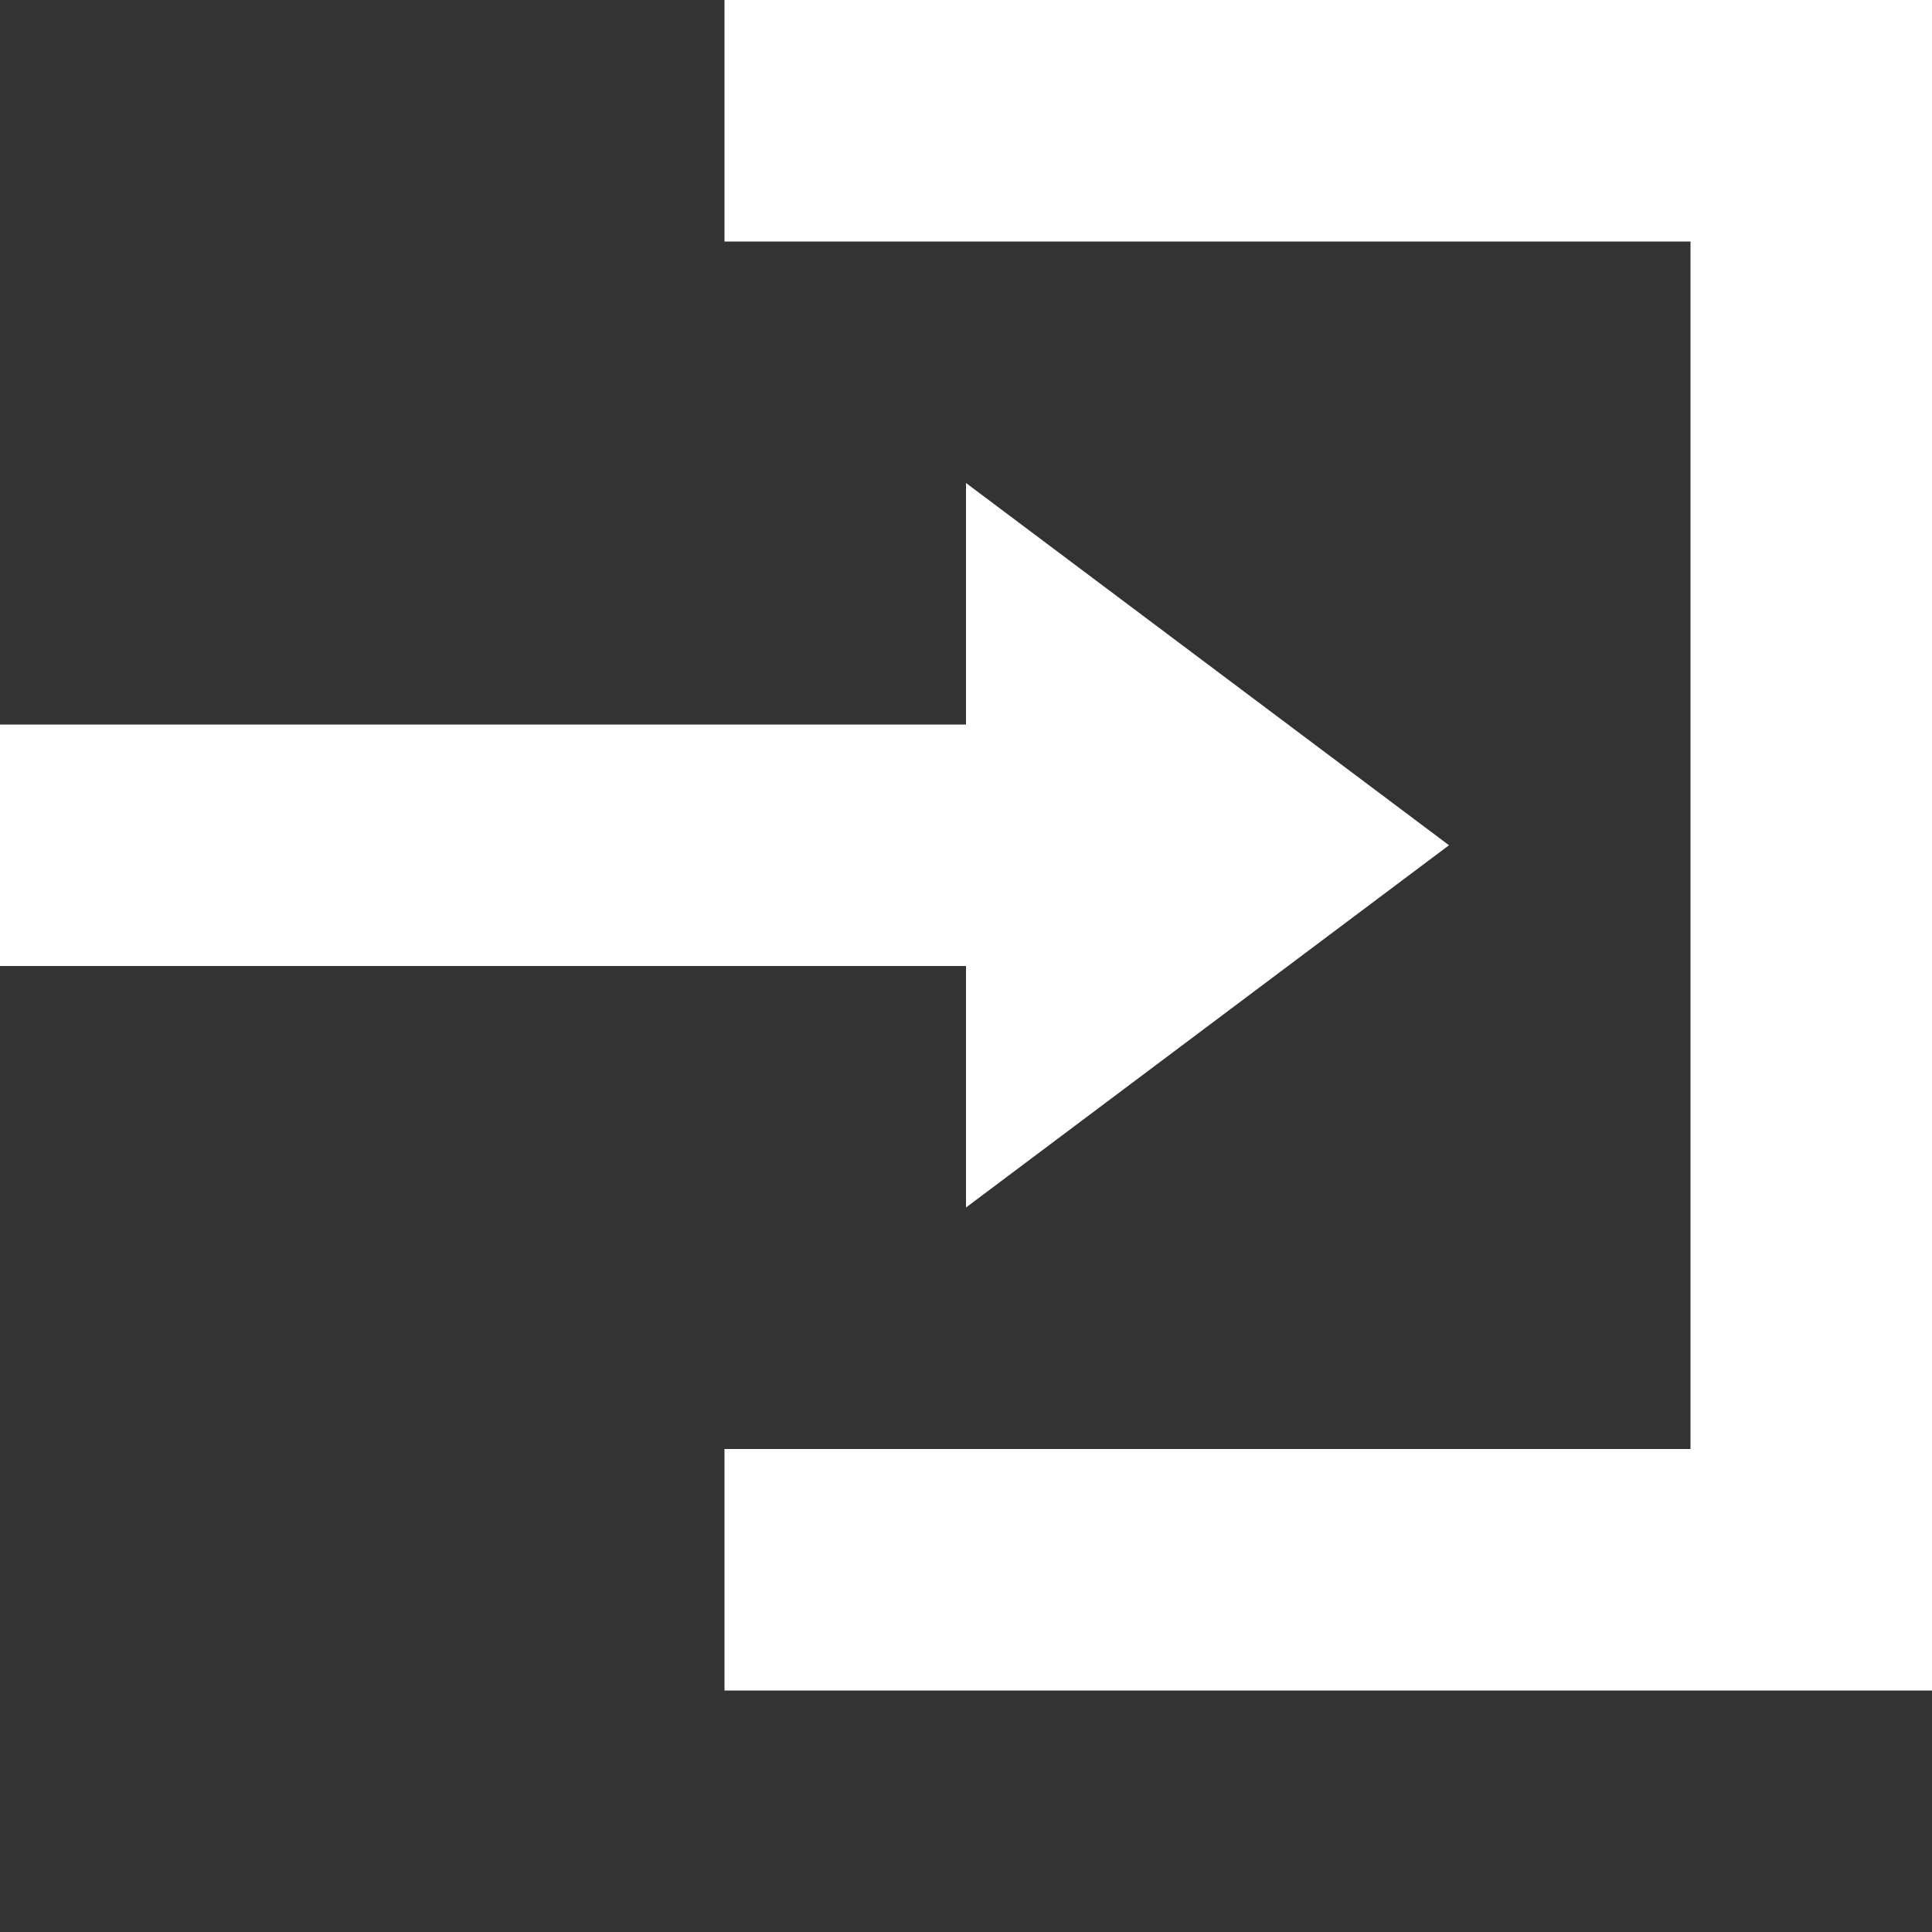
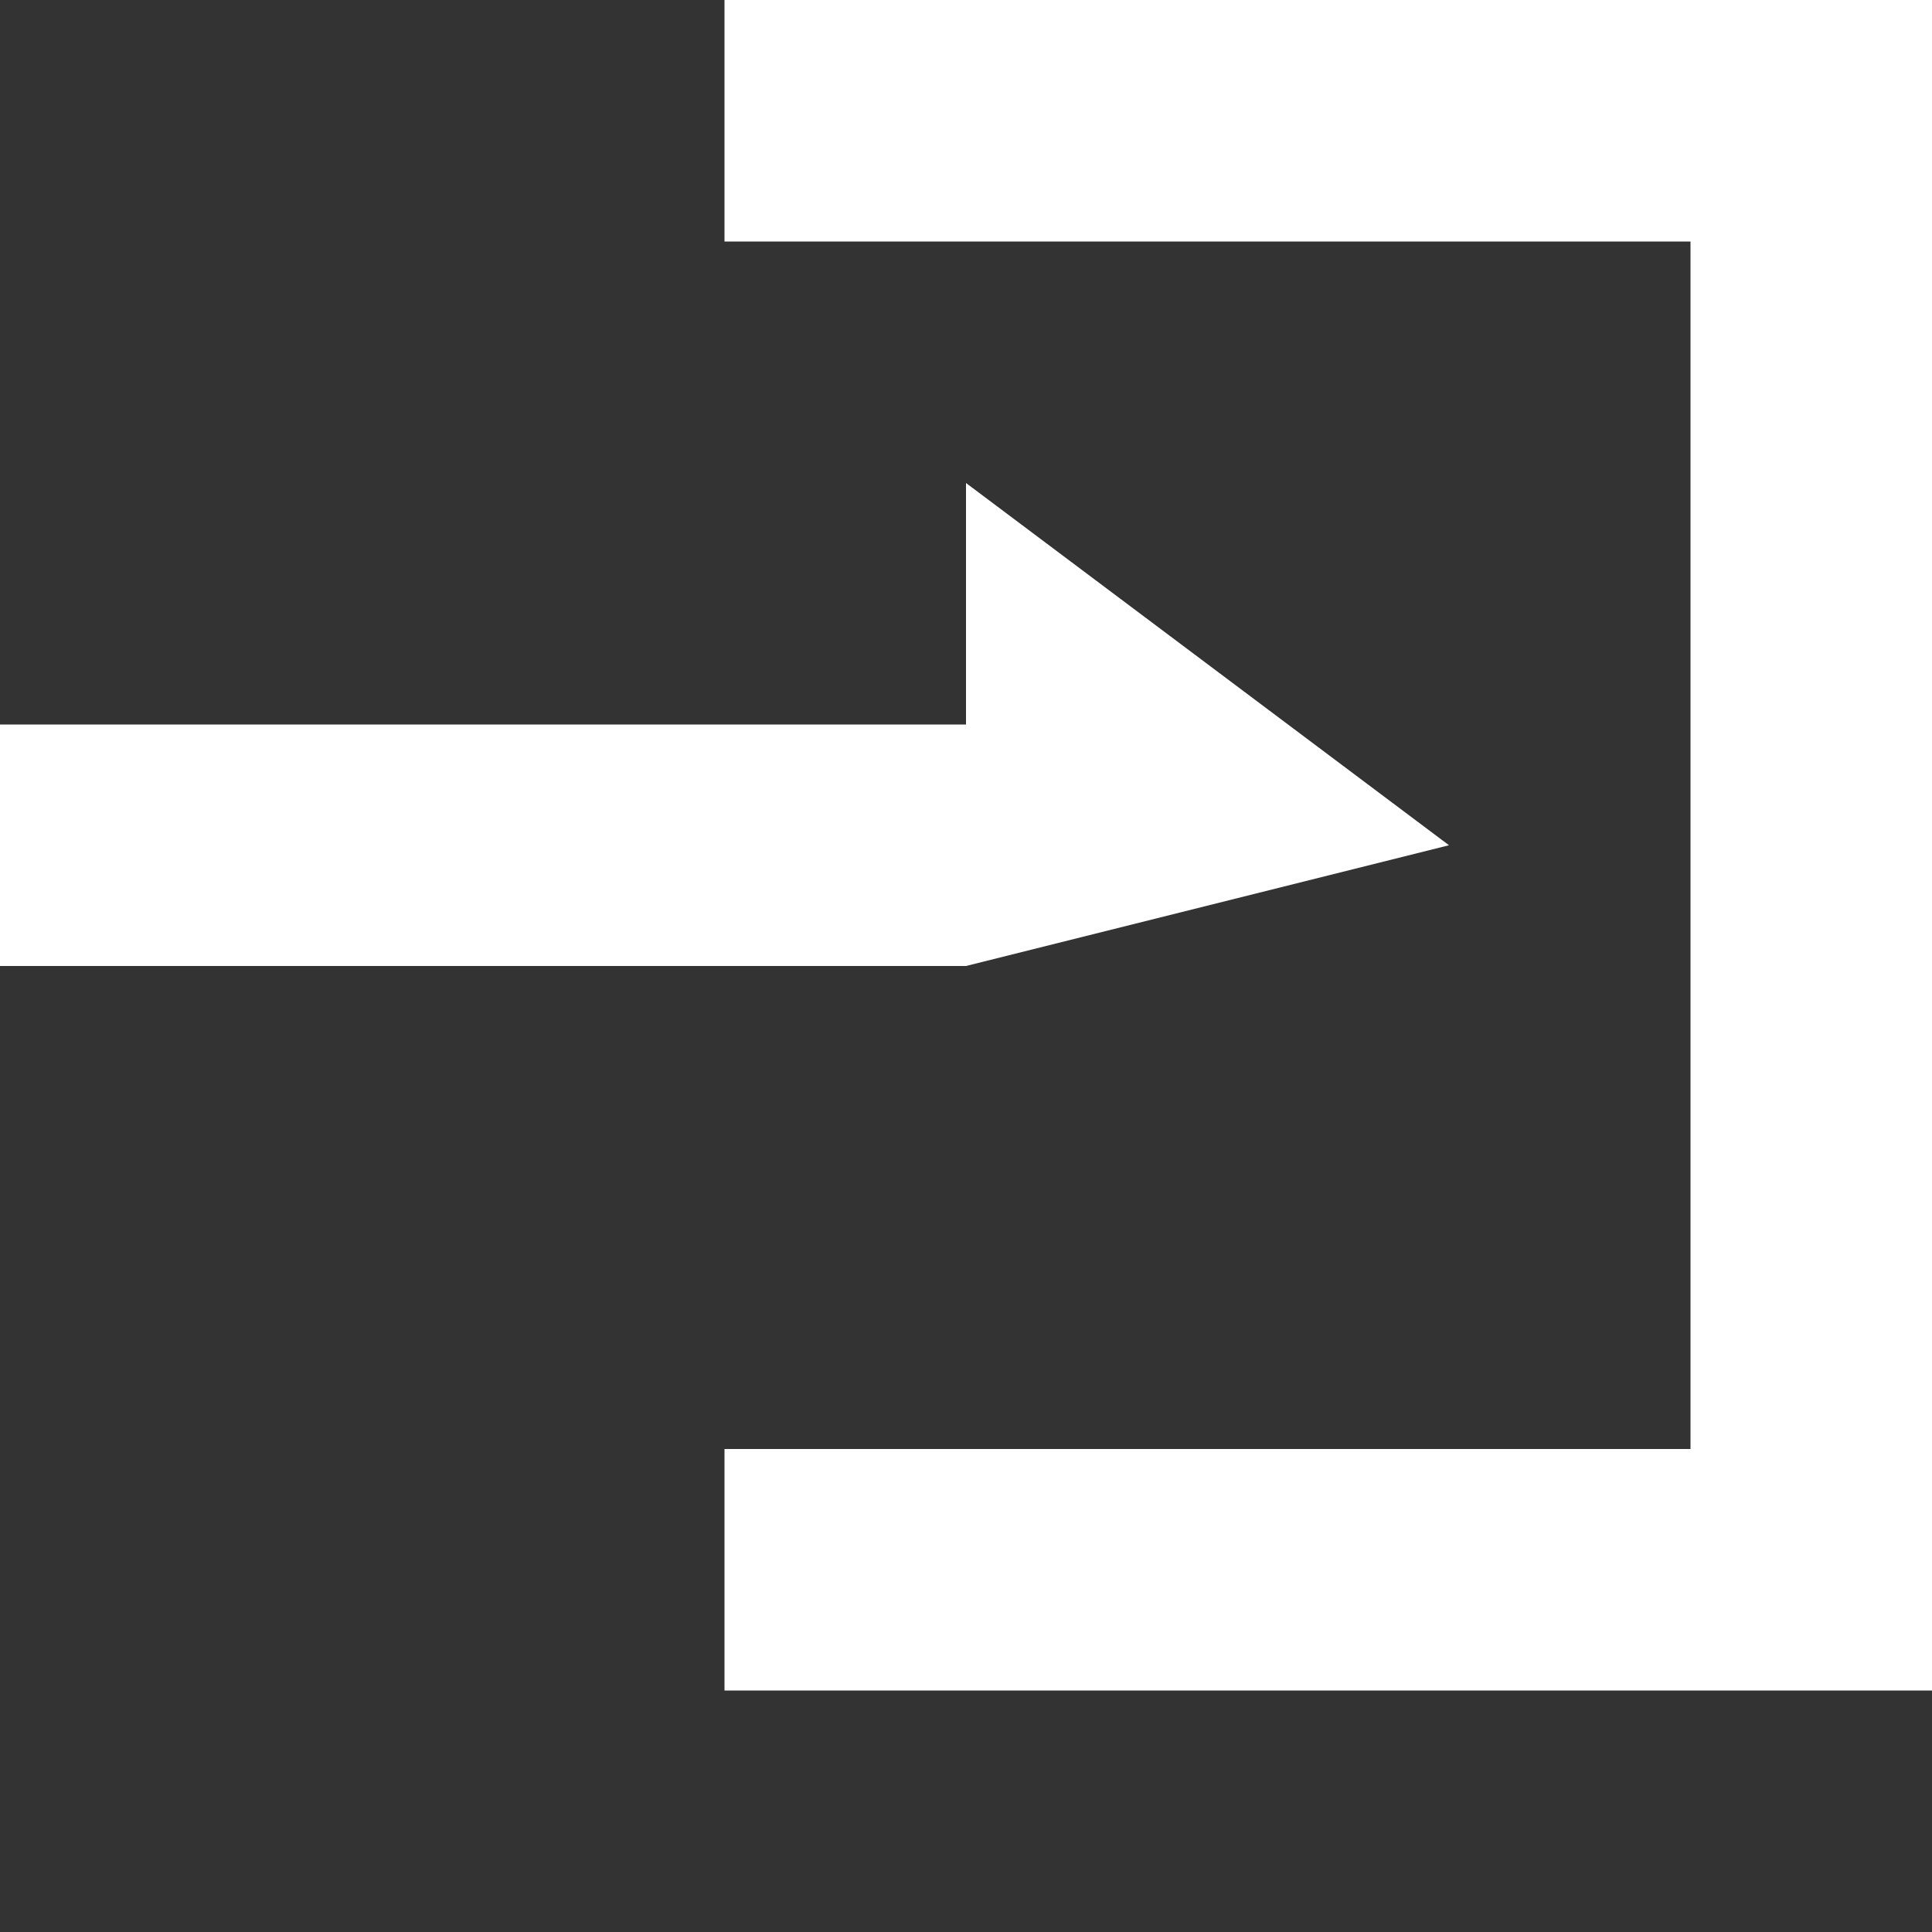
<svg xmlns="http://www.w3.org/2000/svg" width="8" height="8" viewBox="0 0 8 8" fill="none">
  <rect x="0" y="0" width="8" height="8" fill="#333333" stroke="none" />
-   <path d="M3 0V1H7V6H3V7H8V0H3ZM4 2V3H0V4H4V5L6 3.5L4 2Z" fill="white" />
+   <path d="M3 0V1H7V6H3V7H8V0H3ZM4 2V3H0V4H4L6 3.5L4 2Z" fill="white" />
</svg>